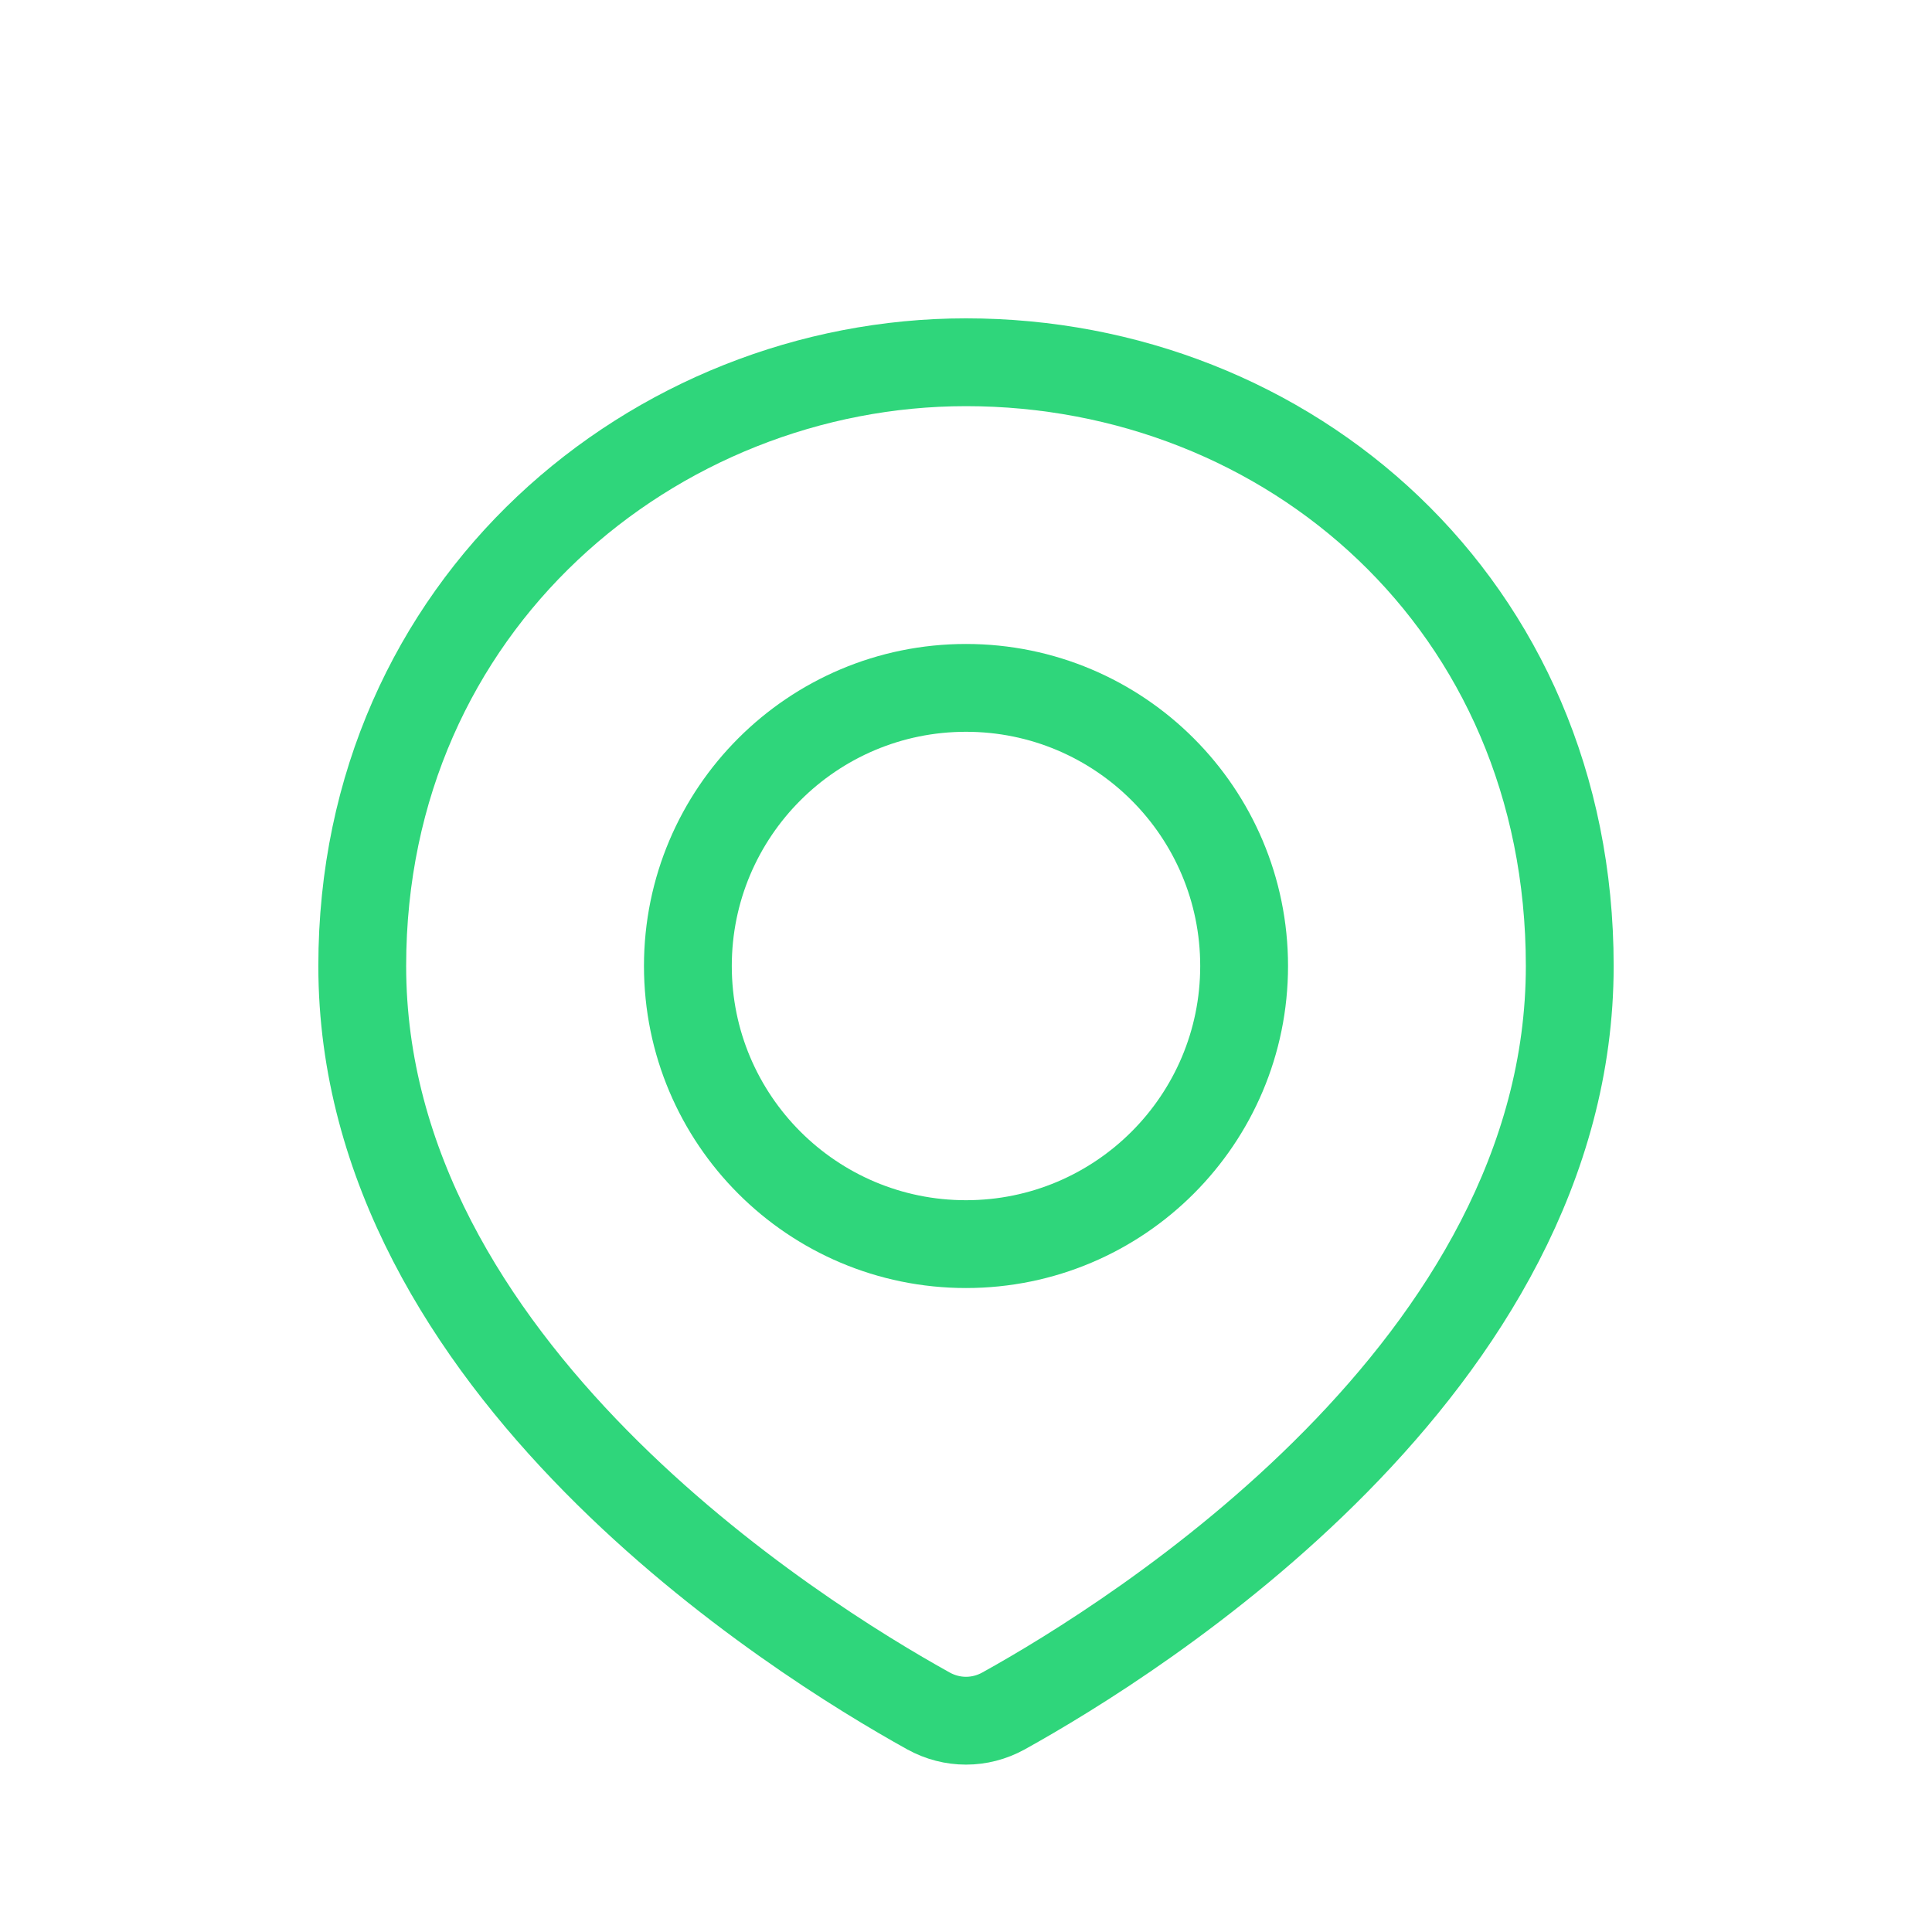
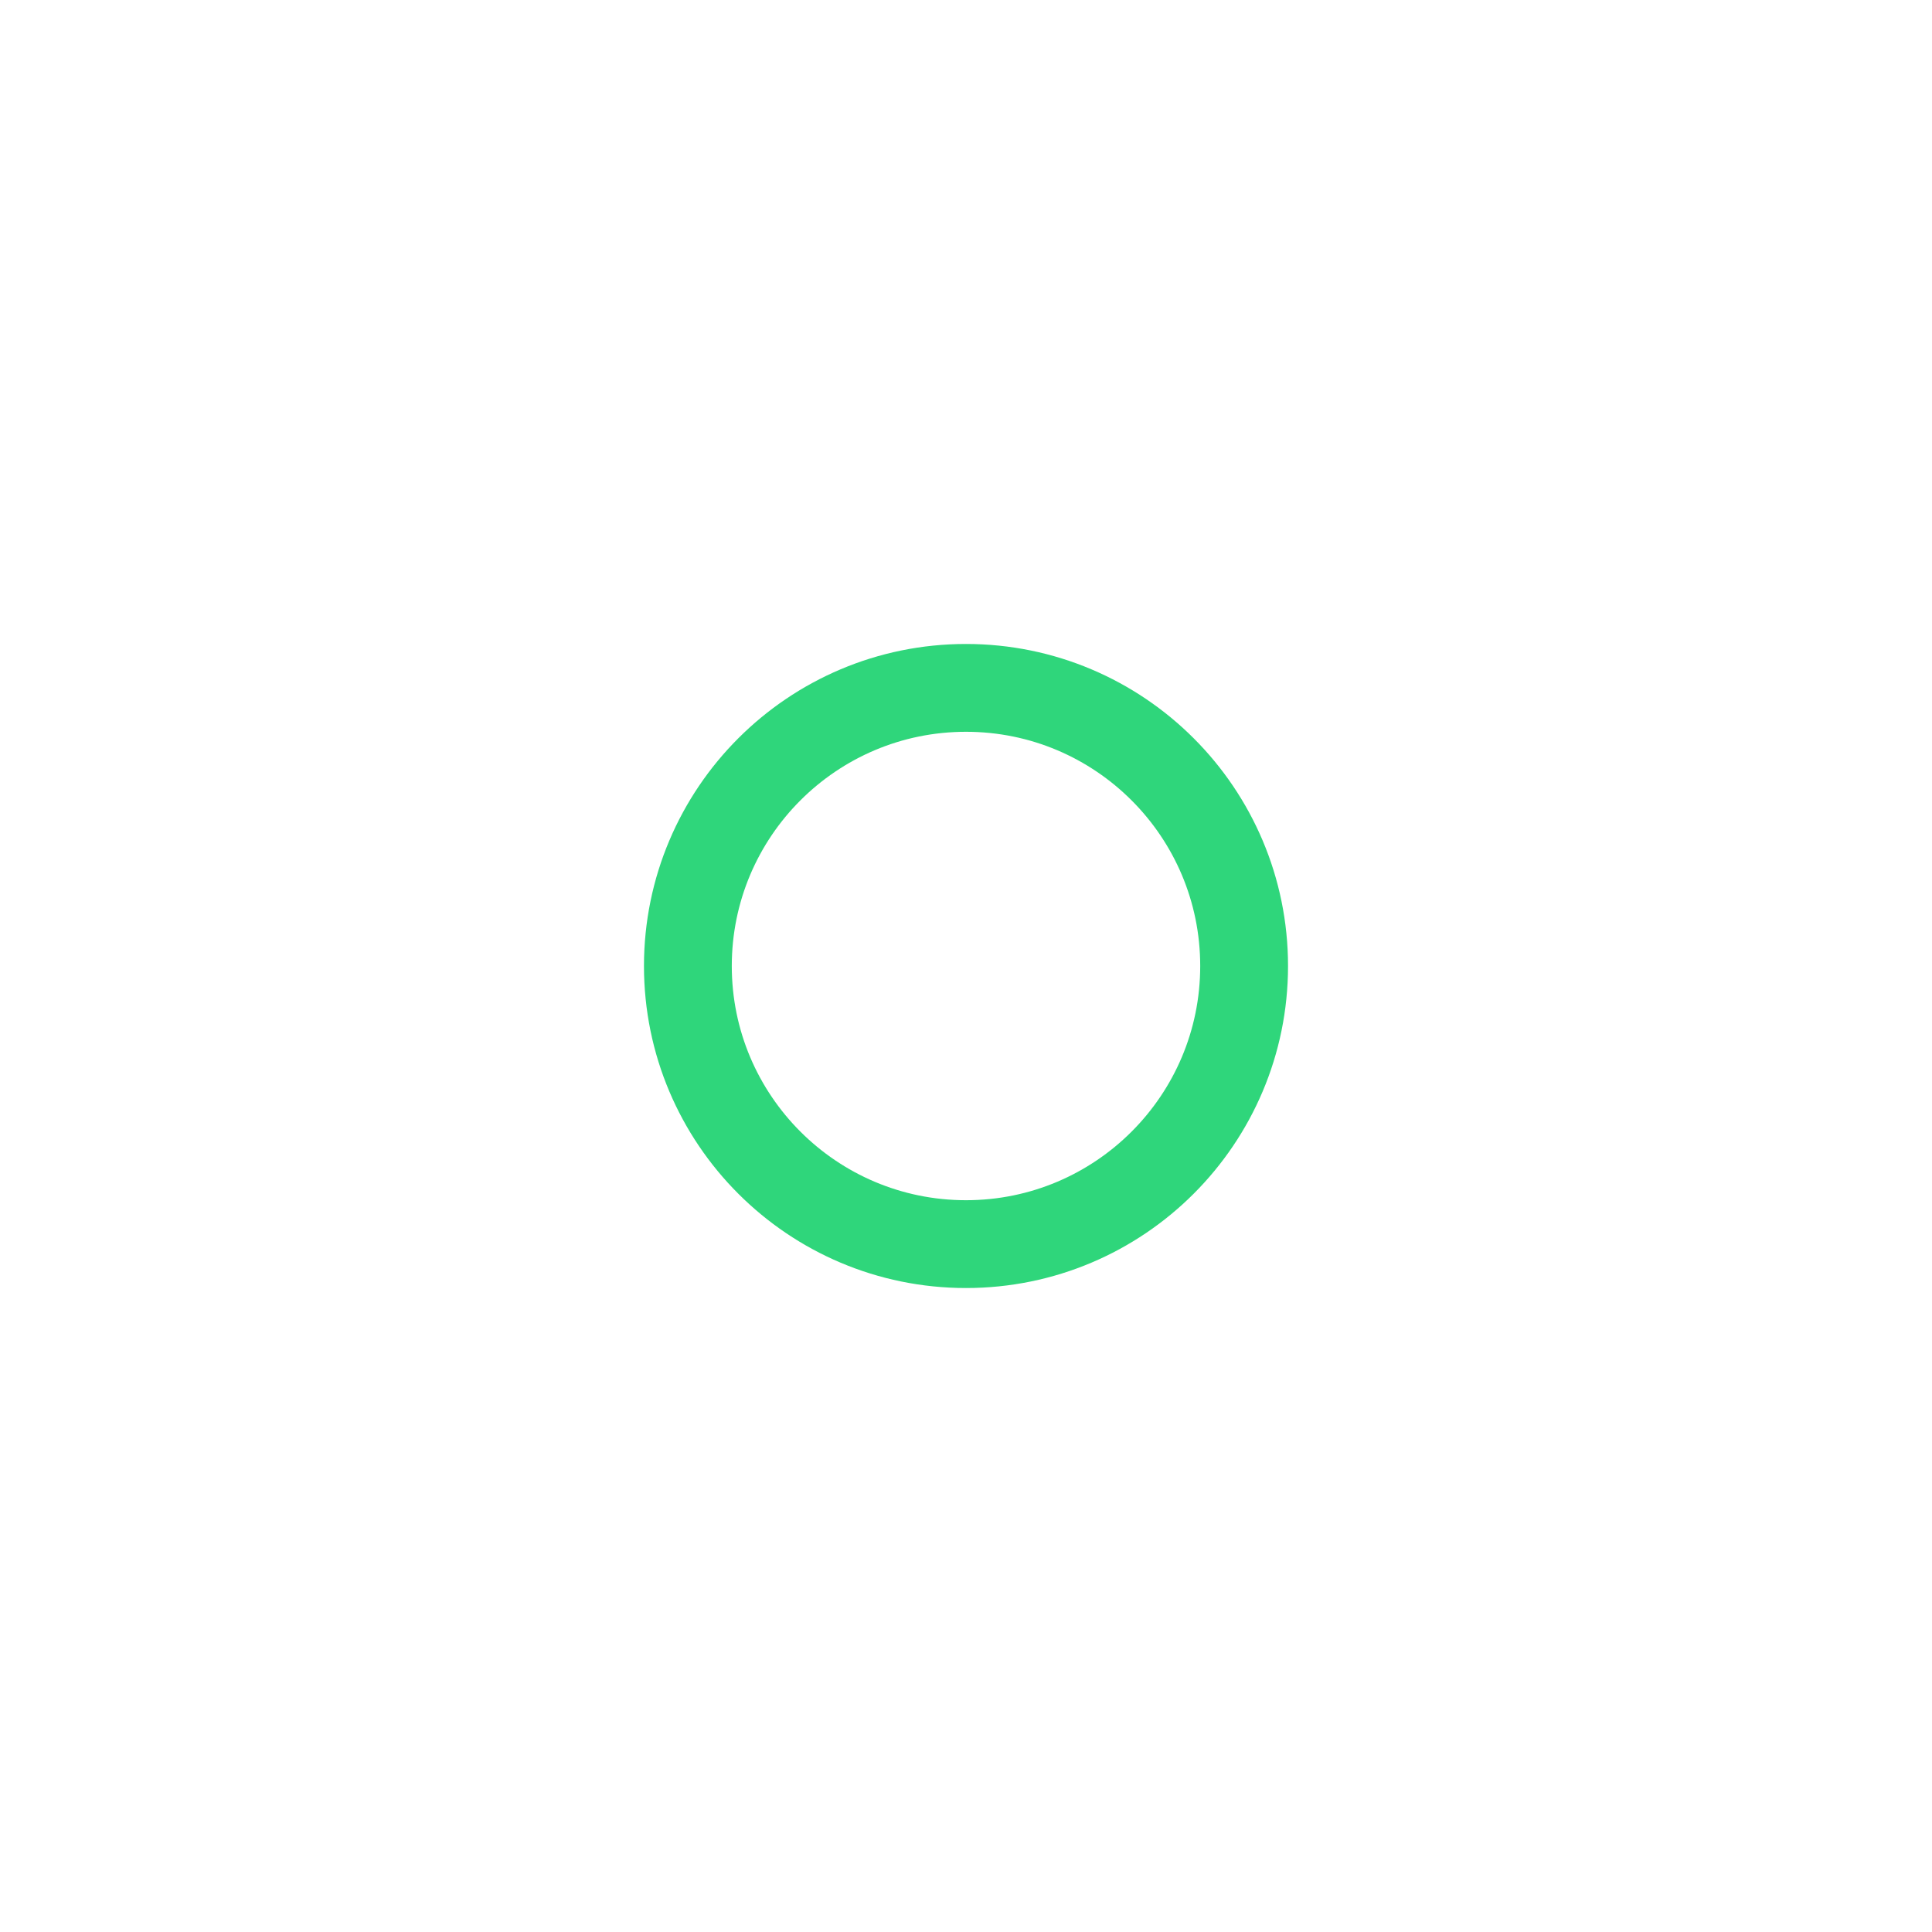
<svg xmlns="http://www.w3.org/2000/svg" width="22" height="22" viewBox="0 0 22 22" fill="none">
-   <path d="M17.875 11C17.875 15.562 12.927 18.651 11.427 19.483C11.159 19.631 10.841 19.631 10.573 19.483C9.073 18.651 4.125 15.562 4.125 11C4.125 6.875 7.456 4.125 11 4.125C14.667 4.125 17.875 6.875 17.875 11Z" stroke="#2FD67B" />
  <circle cx="11" cy="11" r="3.167" stroke="#2FD67B" />
</svg>